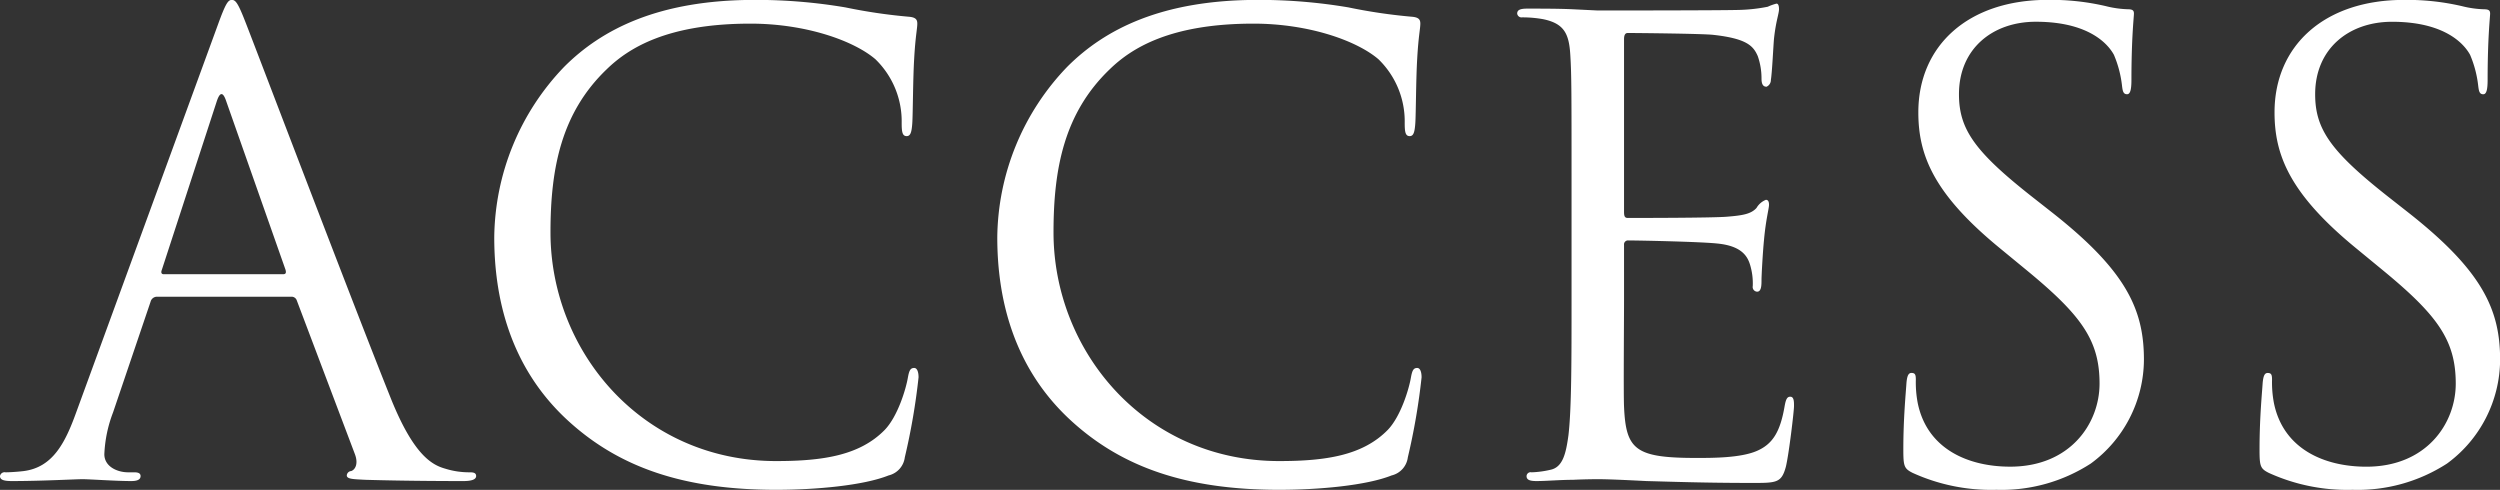
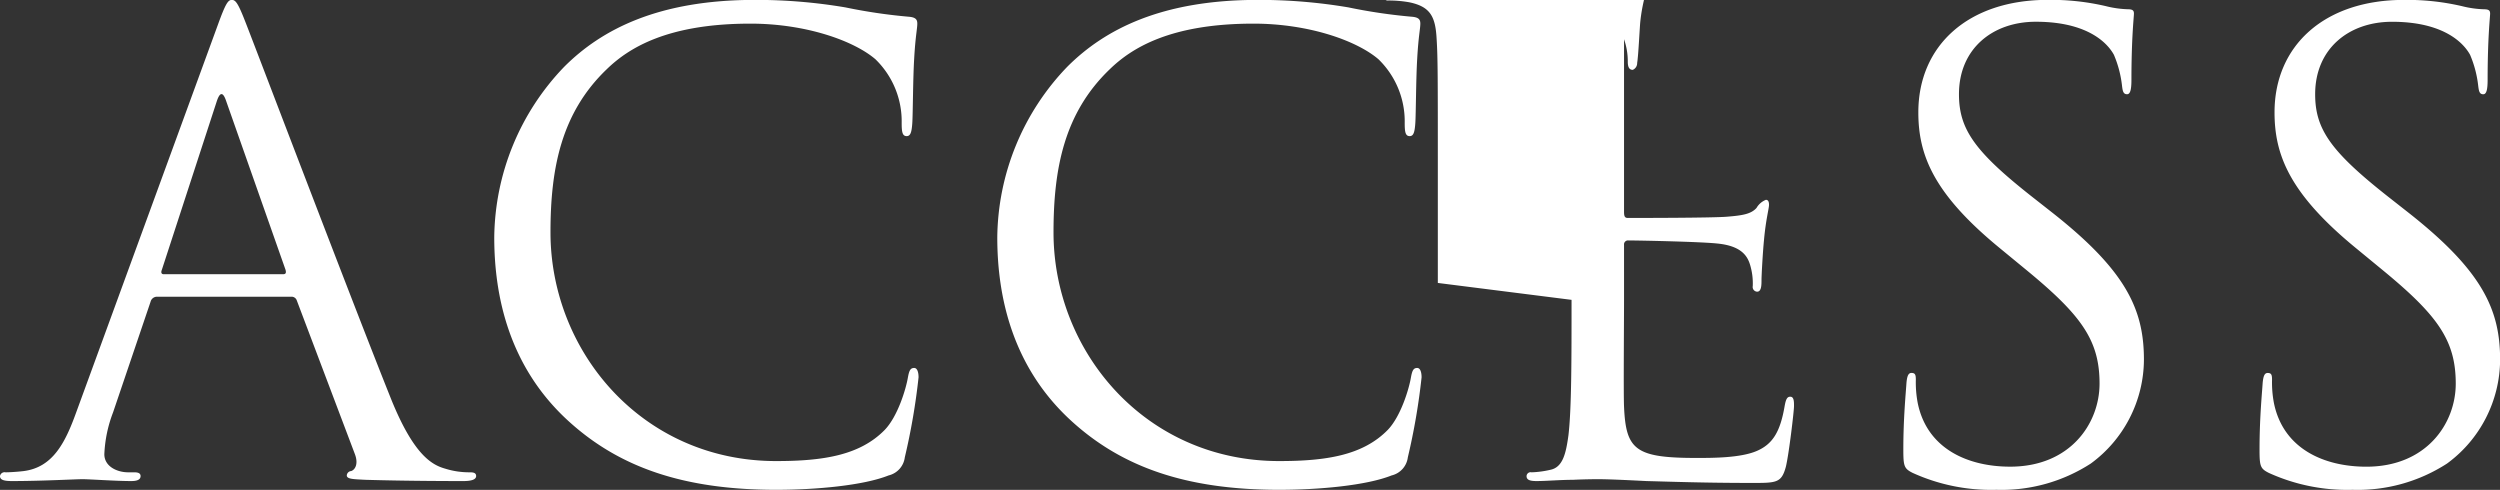
<svg xmlns="http://www.w3.org/2000/svg" id="page_name.svg" width="320.062" height="62.719" viewBox="0 0 320.062 62.719">
  <rect x="0" y="0" width="320.062" height="62.719" fill="#333333" stroke="none" />
  <defs>
    <style>
      .cls-1 {
        fill: #fff;
        fill-rule: evenodd;
      }
    </style>
  </defs>
-   <path id="ACCESS_のコピー" data-name="ACCESS のコピー" class="cls-1" d="M649.852,361.444c-1.44,4-3.04,7.04-6.72,7.52-0.64.08-1.76,0.16-2.32,0.16a0.6,0.6,0,0,0-.72.48c0,0.48.48,0.64,1.52,0.64,3.76,0,8.16-.24,9.04-0.24s4.32,0.24,6.24.24c0.72,0,1.2-.16,1.2-0.64,0-.32-0.24-0.48-0.8-0.48h-0.8c-1.36,0-3.04-.72-3.04-2.32a16.892,16.892,0,0,1,1.12-5.36l4.8-14.16a0.842,0.842,0,0,1,.8-0.64h17.2a0.7,0.7,0,0,1,.72.48l7.44,19.68c0.48,1.28,0,2-.48,2.16a0.6,0.6,0,0,0-.56.56c0,0.48.88,0.48,2.4,0.56,5.52,0.16,11.36.16,12.56,0.16,0.88,0,1.6-.16,1.6-0.64,0-.4-0.32-0.48-0.8-0.48a10.329,10.329,0,0,1-3.2-.48c-1.68-.48-4-1.76-6.88-8.88-4.88-12.16-17.441-45.2-18.64-48.241-0.961-2.48-1.281-2.88-1.761-2.88s-0.8.48-1.76,3.12Zm11.2-17.68c-0.24,0-.4-0.16-0.24-0.56l7.04-21.6q0.6-1.8,1.2,0l7.6,21.6c0.08,0.32.08,0.56-.32,0.56H661.052Zm78.4,27.6c5.121,0,11.2-.56,14.4-1.84a2.729,2.729,0,0,0,2.08-2.32,82.969,82.969,0,0,0,1.76-10.24c0-.64-0.16-1.2-0.56-1.2-0.48,0-.64.32-0.8,1.2-0.24,1.44-1.28,4.96-2.96,6.72-3.2,3.28-7.92,4-13.921,4-17.12,0-28.88-14-28.88-29.28,0-8.161,1.36-15.281,7.2-20.881,2.8-2.72,7.76-5.84,18.4-5.84,7.041,0,13.2,2.16,16,4.56a11.076,11.076,0,0,1,3.36,8.16c0,1.12.08,1.68,0.64,1.68,0.48,0,.64-0.48.72-1.68s0.08-5.6.24-8.24c0.16-2.88.4-3.84,0.4-4.48,0-.48-0.16-0.8-1.04-0.88a69.474,69.474,0,0,1-8.16-1.2,68.571,68.571,0,0,0-11.6-.96c-12.32,0-19.6,3.76-24.4,8.56a31.939,31.939,0,0,0-8.96,21.84c0,7.6,1.92,16.721,9.68,23.681C719.372,368.4,727.452,371.364,739.452,371.364Zm64.4,0c5.12,0,11.2-.56,14.4-1.84a2.729,2.729,0,0,0,2.08-2.32,82.969,82.969,0,0,0,1.76-10.24c0-.64-0.16-1.2-0.56-1.2-0.48,0-.64.32-0.8,1.2-0.24,1.44-1.28,4.96-2.96,6.72-3.2,3.28-7.92,4-13.92,4-17.121,0-28.881-14-28.881-29.28,0-8.161,1.36-15.281,7.2-20.881,2.8-2.72,7.761-5.84,18.4-5.84,7.04,0,13.2,2.16,16,4.56a11.076,11.076,0,0,1,3.36,8.16c0,1.12.08,1.68,0.64,1.68,0.48,0,.64-0.48.72-1.68s0.08-5.6.24-8.24c0.16-2.88.4-3.84,0.4-4.48,0-.48-0.16-0.8-1.04-0.88a69.474,69.474,0,0,1-8.16-1.2,68.568,68.568,0,0,0-11.6-.96c-12.32,0-19.6,3.76-24.4,8.56a31.939,31.939,0,0,0-8.96,21.84c0,7.6,1.92,16.721,9.68,23.681C783.771,368.4,791.852,371.364,803.852,371.364Zm37.439-24.32c0,7.68,0,14-.4,17.36-0.32,2.32-.72,4.08-2.32,4.4a12.351,12.351,0,0,1-2.4.32,0.52,0.52,0,0,0-.64.48c0,0.48.4,0.64,1.28,0.64,1.2,0,3.04-.16,4.64-0.16,1.68-.08,3.04-0.08,3.2-0.08,1.2,0,3.12.08,6.24,0.24,3.12,0.08,7.52.24,13.52,0.24,3.12,0,3.76,0,4.32-2.08,0.4-1.68,1.04-7.12,1.04-7.76,0-.56,0-1.2-0.48-1.2-0.4,0-.56.32-0.72,1.2-0.56,3.28-1.52,4.88-3.6,5.76s-5.6.88-7.68,0.88c-7.84,0-9.04-1.04-9.28-6.56-0.08-1.68,0-10.96,0-13.68V340a0.506,0.506,0,0,1,.56-0.561c1.36,0,9.28.161,11.44,0.4,3.12,0.319,3.84,1.68,4.16,2.8a8.168,8.168,0,0,1,.32,2.64,0.6,0.6,0,0,0,.56.72c0.56,0,.56-0.88.56-1.52,0-.56.16-3.52,0.32-5.12,0.24-2.641.64-4,.64-4.481s-0.16-.64-0.4-0.64a2.439,2.439,0,0,0-1.2,1.04c-0.72.8-1.84,0.96-3.76,1.12-1.84.161-11.68,0.161-12.72,0.161-0.4,0-.48-0.24-0.48-0.8v-22.08c0-.56.16-0.8,0.48-0.8,0.88,0,9.6.08,10.96,0.24,4.32,0.48,5.12,1.44,5.68,2.72a8.585,8.585,0,0,1,.48,2.88c0,0.64.16,1.04,0.64,1.04a0.931,0.931,0,0,0,.56-0.88c0.16-.96.32-4.48,0.4-5.28,0.24-2.24.64-3.2,0.64-3.76,0-.4-0.08-0.72-0.32-0.72a6.27,6.27,0,0,0-1.12.4,21.337,21.337,0,0,1-3.44.4c-1.84.08-17.76,0.08-18.32,0.08l-3.28-.16c-1.76-.08-3.92-0.08-5.76-0.08-0.88,0-1.28.16-1.28,0.64a0.559,0.559,0,0,0,.64.48,14.961,14.961,0,0,1,2.72.24c2.64,0.56,3.28,1.84,3.44,4.56,0.16,2.56.16,4.8,0.16,17.28v14.081Zm54.4,24.32A21.042,21.042,0,0,0,907.77,368a16.576,16.576,0,0,0,6.8-13.28c0-6.4-2.24-11.36-11.68-18.8l-2.24-1.76c-7.68-6-9.76-8.88-9.76-13.44,0-5.84,4.32-9.28,9.84-9.28,7.36,0,9.52,3.36,10,4.24a14.057,14.057,0,0,1,1.04,4c0.08,0.64.16,1.04,0.64,1.04,0.4,0,.56-0.56.56-1.84,0-5.44.32-8.08,0.32-8.48s-0.16-.56-0.8-0.56a13.087,13.087,0,0,1-2.8-.4,31.025,31.025,0,0,0-7.44-.8c-10.16,0-16.561,5.84-16.561,14.4,0,5.44,1.92,10.4,10.4,17.36l3.6,2.961c6.88,5.68,9.2,8.88,9.2,14.4,0,5.12-3.76,10.64-11.44,10.64-5.36,0-10.64-2.24-11.841-8.16a14.091,14.091,0,0,1-.24-2.96c0-.64-0.08-0.88-0.56-0.88-0.4,0-.56.4-0.64,1.28-0.08,1.28-.4,4.48-0.4,8.48,0,2.16.08,2.48,1.2,3.04A24.279,24.279,0,0,0,895.69,371.364Zm45.6,0a21.042,21.042,0,0,0,12.08-3.36,16.576,16.576,0,0,0,6.8-13.28c0-6.4-2.24-11.36-11.68-18.8l-2.24-1.76c-7.68-6-9.76-8.88-9.76-13.44,0-5.84,4.32-9.28,9.84-9.28,7.36,0,9.52,3.36,10,4.24a14.057,14.057,0,0,1,1.04,4c0.08,0.64.16,1.04,0.64,1.04,0.4,0,.56-0.56.56-1.84,0-5.44.32-8.08,0.32-8.48s-0.16-.56-0.8-0.56a13.087,13.087,0,0,1-2.8-.4,31.025,31.025,0,0,0-7.44-.8c-10.16,0-16.56,5.84-16.56,14.4,0,5.44,1.92,10.4,10.4,17.36l3.6,2.961c6.88,5.68,9.2,8.88,9.2,14.4,0,5.12-3.76,10.64-11.44,10.64-5.36,0-10.64-2.24-11.84-8.16a14.091,14.091,0,0,1-.24-2.96c0-.64-0.08-0.88-0.56-0.88-0.4,0-.56.4-0.64,1.28-0.08,1.28-.4,4.48-0.4,8.48,0,2.16.08,2.48,1.2,3.04A24.275,24.275,0,0,0,941.289,371.364Z" transform="translate(-640.094 -308.656)" />
+   <path id="ACCESS_のコピー" data-name="ACCESS のコピー" class="cls-1" d="M649.852,361.444c-1.44,4-3.04,7.04-6.72,7.52-0.64.08-1.76,0.16-2.32,0.16a0.6,0.6,0,0,0-.72.48c0,0.48.48,0.64,1.52,0.64,3.76,0,8.16-.24,9.04-0.24s4.32,0.24,6.24.24c0.72,0,1.2-.16,1.2-0.64,0-.32-0.24-0.48-0.8-0.48h-0.8c-1.36,0-3.04-.72-3.04-2.32a16.892,16.892,0,0,1,1.12-5.36l4.8-14.16a0.842,0.842,0,0,1,.8-0.64h17.2a0.7,0.7,0,0,1,.72.48l7.44,19.68c0.48,1.28,0,2-.48,2.16a0.6,0.6,0,0,0-.56.56c0,0.48.88,0.48,2.4,0.56,5.52,0.16,11.36.16,12.56,0.16,0.88,0,1.6-.16,1.6-0.64,0-.4-0.32-0.48-0.8-0.48a10.329,10.329,0,0,1-3.2-.48c-1.68-.48-4-1.76-6.88-8.88-4.88-12.16-17.441-45.2-18.64-48.241-0.961-2.48-1.281-2.88-1.761-2.88s-0.8.48-1.76,3.12Zm11.2-17.68c-0.24,0-.4-0.16-0.24-0.56l7.04-21.6q0.6-1.8,1.2,0l7.6,21.6c0.08,0.32.08,0.56-.32,0.56H661.052Zm78.4,27.6c5.121,0,11.2-.56,14.4-1.84a2.729,2.729,0,0,0,2.08-2.32,82.969,82.969,0,0,0,1.76-10.24c0-.64-0.16-1.2-0.56-1.2-0.48,0-.64.32-0.8,1.2-0.24,1.44-1.28,4.96-2.96,6.72-3.2,3.28-7.92,4-13.921,4-17.12,0-28.88-14-28.88-29.28,0-8.161,1.36-15.281,7.2-20.881,2.8-2.72,7.76-5.84,18.4-5.84,7.041,0,13.2,2.16,16,4.56a11.076,11.076,0,0,1,3.36,8.16c0,1.12.08,1.68,0.64,1.68,0.48,0,.64-0.48.72-1.68s0.08-5.6.24-8.24c0.16-2.88.4-3.84,0.4-4.48,0-.48-0.16-0.8-1.04-0.88a69.474,69.474,0,0,1-8.16-1.2,68.571,68.571,0,0,0-11.6-.96c-12.32,0-19.6,3.76-24.4,8.56a31.939,31.939,0,0,0-8.96,21.84c0,7.6,1.92,16.721,9.68,23.681C719.372,368.4,727.452,371.364,739.452,371.364Zm64.4,0c5.12,0,11.2-.56,14.4-1.84a2.729,2.729,0,0,0,2.08-2.32,82.969,82.969,0,0,0,1.76-10.24c0-.64-0.16-1.2-0.56-1.2-0.48,0-.64.32-0.8,1.2-0.24,1.44-1.28,4.96-2.96,6.72-3.2,3.28-7.92,4-13.92,4-17.121,0-28.881-14-28.881-29.28,0-8.161,1.36-15.281,7.2-20.881,2.8-2.72,7.761-5.84,18.4-5.84,7.04,0,13.2,2.16,16,4.56a11.076,11.076,0,0,1,3.36,8.16c0,1.12.08,1.68,0.64,1.68,0.48,0,.64-0.48.72-1.68s0.08-5.6.24-8.24c0.16-2.88.4-3.84,0.4-4.48,0-.48-0.16-0.8-1.04-0.88a69.474,69.474,0,0,1-8.16-1.2,68.568,68.568,0,0,0-11.6-.96c-12.32,0-19.6,3.76-24.4,8.56a31.939,31.939,0,0,0-8.96,21.84c0,7.6,1.92,16.721,9.68,23.681C783.771,368.4,791.852,371.364,803.852,371.364Zm37.439-24.32c0,7.68,0,14-.4,17.36-0.32,2.32-.72,4.08-2.32,4.4a12.351,12.351,0,0,1-2.4.32,0.52,0.52,0,0,0-.64.48c0,0.48.4,0.64,1.28,0.64,1.2,0,3.04-.16,4.64-0.16,1.68-.08,3.04-0.08,3.2-0.08,1.2,0,3.12.08,6.24,0.24,3.12,0.08,7.52.24,13.52,0.24,3.12,0,3.76,0,4.32-2.08,0.4-1.68,1.04-7.12,1.04-7.76,0-.56,0-1.2-0.48-1.2-0.4,0-.56.32-0.72,1.2-0.56,3.28-1.52,4.88-3.6,5.76s-5.6.88-7.68,0.88c-7.84,0-9.04-1.04-9.28-6.56-0.08-1.68,0-10.96,0-13.68V340a0.506,0.506,0,0,1,.56-0.561c1.36,0,9.28.161,11.44,0.4,3.12,0.319,3.84,1.68,4.16,2.8a8.168,8.168,0,0,1,.32,2.64,0.6,0.6,0,0,0,.56.72c0.56,0,.56-0.88.56-1.52,0-.56.16-3.52,0.32-5.12,0.24-2.641.64-4,.64-4.481s-0.16-.64-0.4-0.64a2.439,2.439,0,0,0-1.2,1.04c-0.72.8-1.84,0.96-3.76,1.12-1.84.161-11.68,0.161-12.72,0.161-0.4,0-.48-0.24-0.48-0.8v-22.08a8.585,8.585,0,0,1,.48,2.88c0,0.64.16,1.04,0.64,1.04a0.931,0.931,0,0,0,.56-0.88c0.16-.96.32-4.48,0.4-5.28,0.24-2.24.64-3.2,0.64-3.76,0-.4-0.08-0.72-0.32-0.72a6.27,6.27,0,0,0-1.12.4,21.337,21.337,0,0,1-3.44.4c-1.84.08-17.76,0.08-18.32,0.08l-3.28-.16c-1.76-.08-3.92-0.08-5.76-0.08-0.88,0-1.28.16-1.28,0.64a0.559,0.559,0,0,0,.64.48,14.961,14.961,0,0,1,2.72.24c2.64,0.56,3.28,1.84,3.44,4.56,0.16,2.56.16,4.8,0.16,17.28v14.081Zm54.4,24.32A21.042,21.042,0,0,0,907.77,368a16.576,16.576,0,0,0,6.8-13.28c0-6.4-2.24-11.36-11.68-18.8l-2.24-1.76c-7.68-6-9.76-8.88-9.76-13.44,0-5.84,4.32-9.28,9.84-9.28,7.36,0,9.52,3.36,10,4.24a14.057,14.057,0,0,1,1.04,4c0.08,0.64.16,1.04,0.64,1.04,0.4,0,.56-0.56.56-1.84,0-5.44.32-8.08,0.32-8.48s-0.16-.56-0.8-0.56a13.087,13.087,0,0,1-2.8-.4,31.025,31.025,0,0,0-7.44-.8c-10.16,0-16.561,5.84-16.561,14.4,0,5.44,1.92,10.4,10.4,17.36l3.6,2.961c6.88,5.68,9.2,8.88,9.2,14.4,0,5.12-3.76,10.64-11.44,10.64-5.36,0-10.64-2.24-11.841-8.16a14.091,14.091,0,0,1-.24-2.96c0-.64-0.08-0.88-0.56-0.88-0.4,0-.56.4-0.64,1.28-0.08,1.28-.4,4.48-0.4,8.48,0,2.16.08,2.48,1.2,3.04A24.279,24.279,0,0,0,895.69,371.364Zm45.6,0a21.042,21.042,0,0,0,12.08-3.36,16.576,16.576,0,0,0,6.8-13.28c0-6.4-2.24-11.36-11.68-18.8l-2.24-1.76c-7.68-6-9.76-8.88-9.76-13.44,0-5.84,4.32-9.28,9.84-9.28,7.36,0,9.52,3.36,10,4.24a14.057,14.057,0,0,1,1.04,4c0.08,0.64.16,1.04,0.64,1.04,0.4,0,.56-0.56.56-1.84,0-5.44.32-8.08,0.32-8.48s-0.16-.56-0.8-0.56a13.087,13.087,0,0,1-2.8-.4,31.025,31.025,0,0,0-7.44-.8c-10.16,0-16.56,5.84-16.56,14.4,0,5.44,1.92,10.4,10.4,17.36l3.6,2.961c6.88,5.68,9.2,8.88,9.2,14.4,0,5.12-3.76,10.64-11.44,10.64-5.36,0-10.64-2.24-11.84-8.16a14.091,14.091,0,0,1-.24-2.96c0-.64-0.08-0.88-0.56-0.88-0.4,0-.56.4-0.64,1.28-0.08,1.28-.4,4.48-0.4,8.48,0,2.16.08,2.48,1.2,3.04A24.275,24.275,0,0,0,941.289,371.364Z" transform="translate(-640.094 -308.656)" />
</svg>